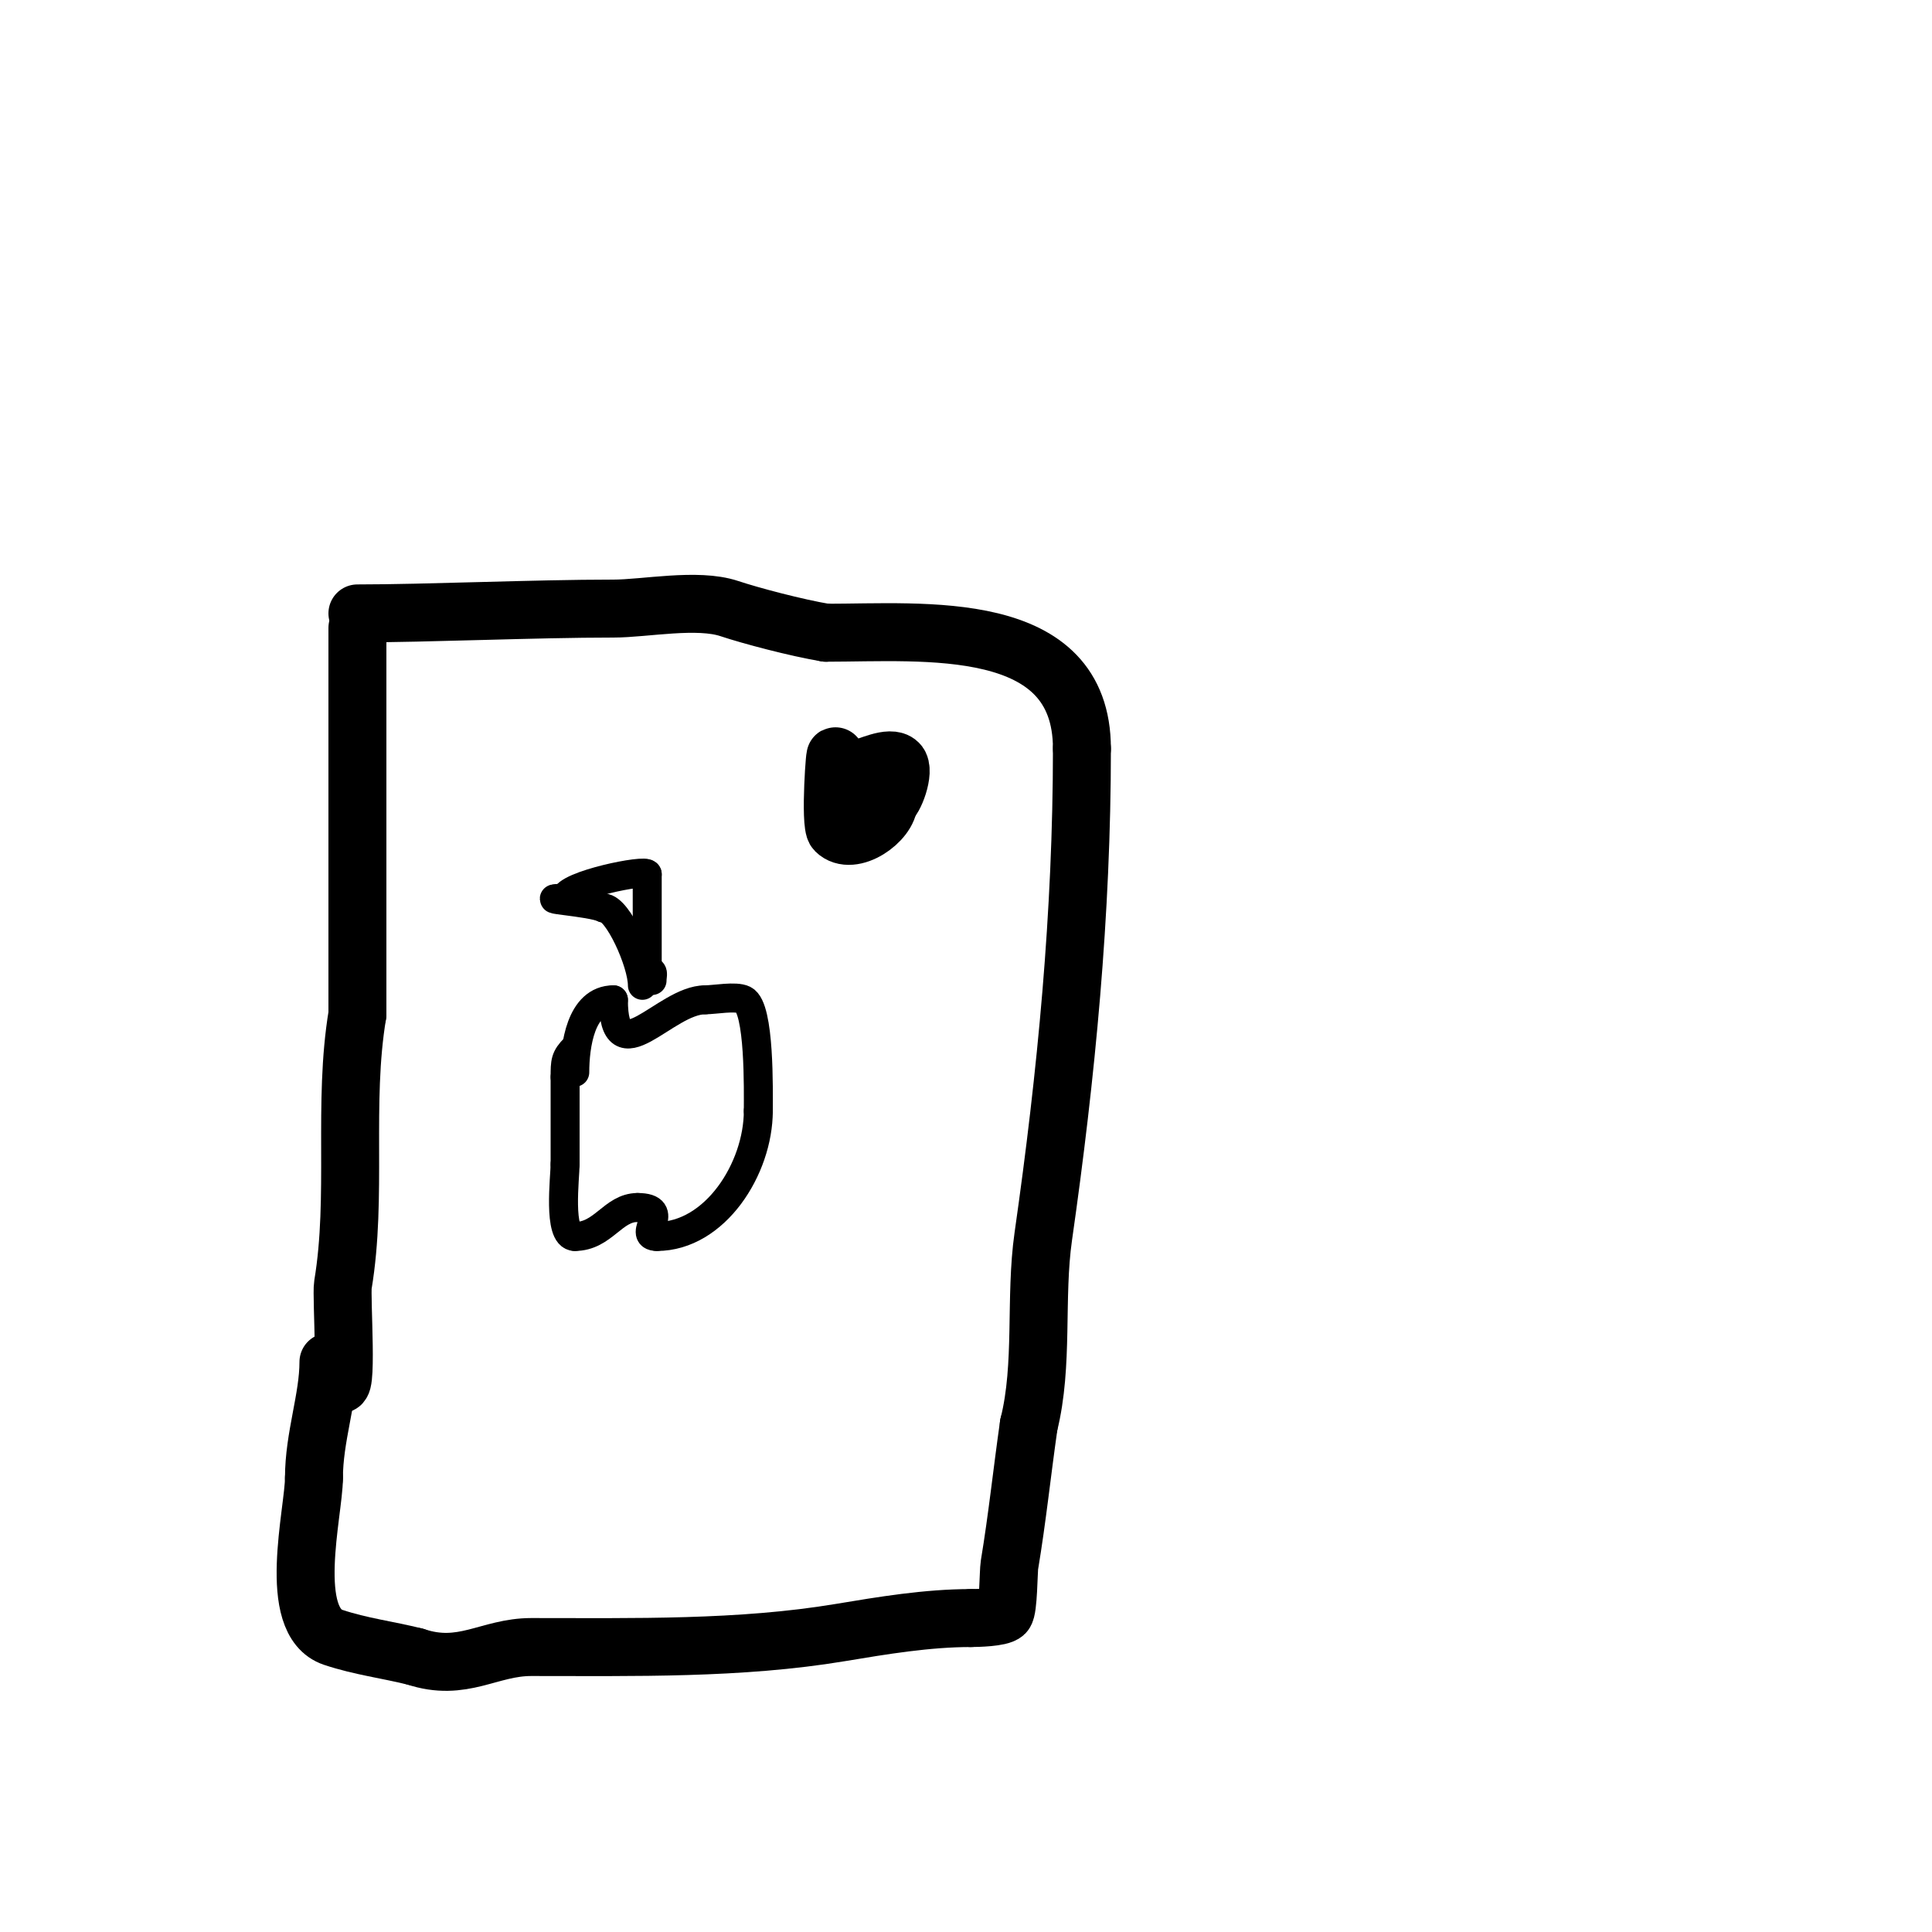
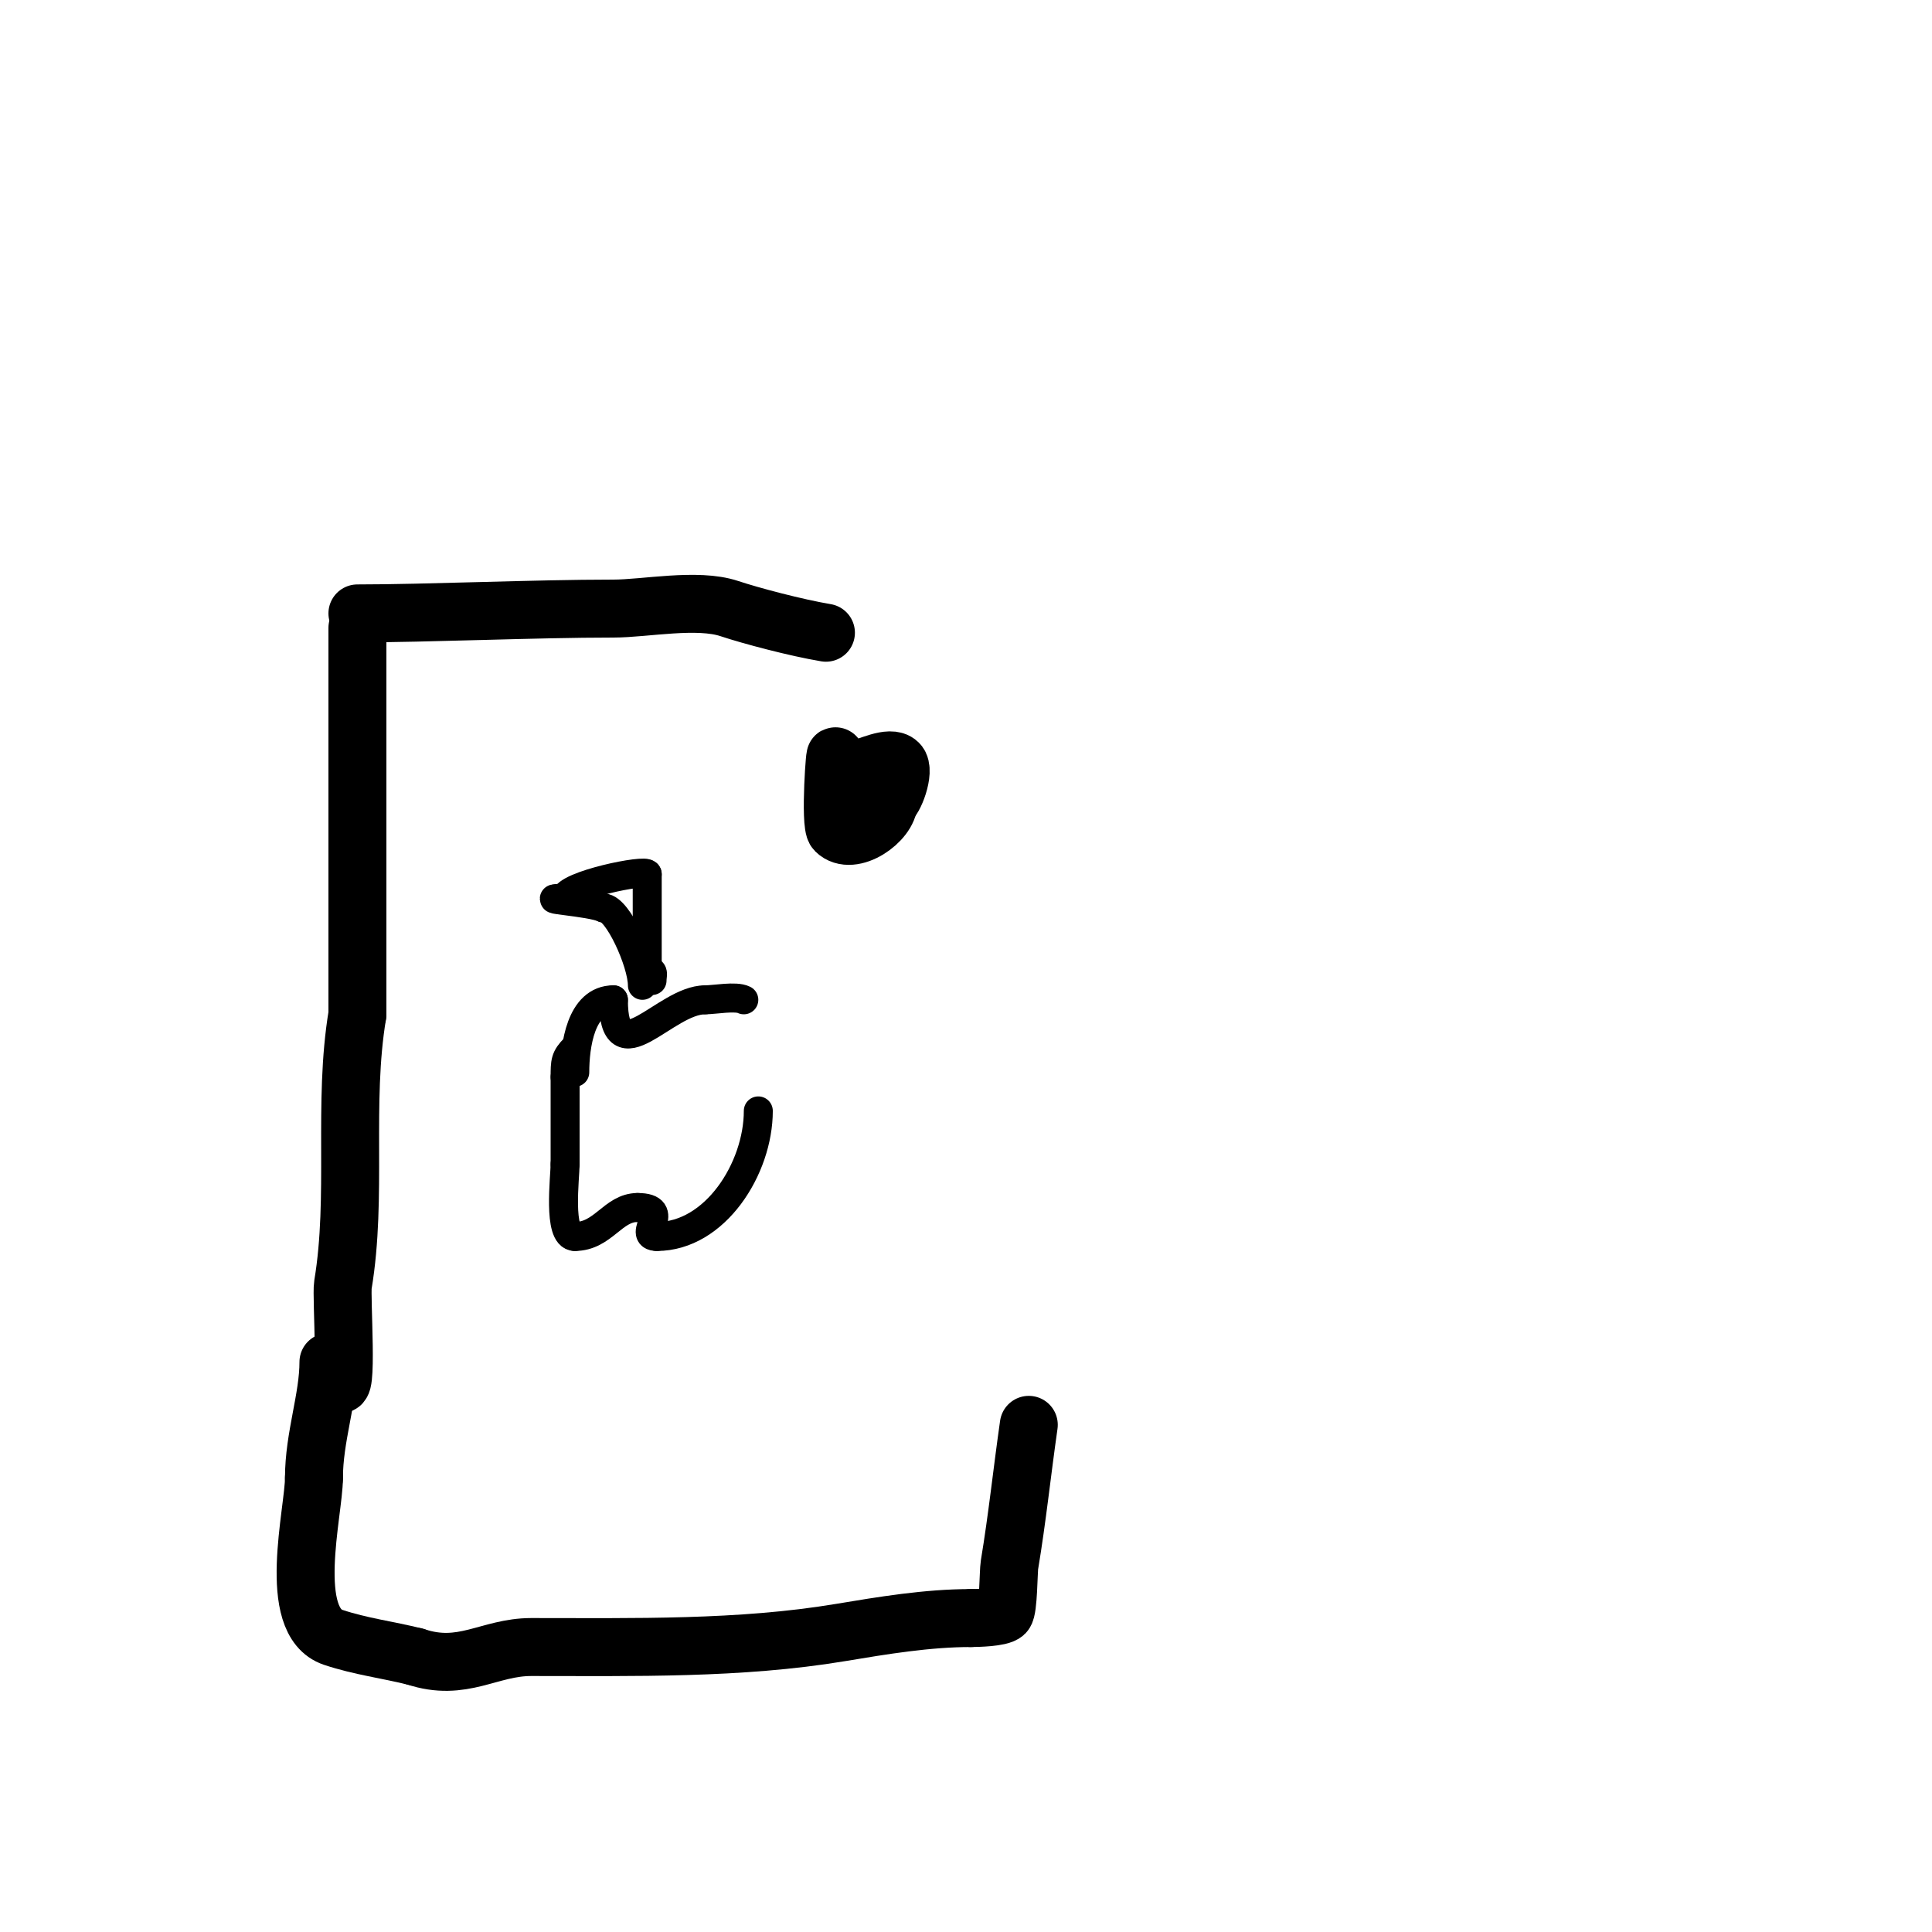
<svg xmlns="http://www.w3.org/2000/svg" viewBox="0 0 400 400" version="1.1">
  <g fill="none" stroke="#000000" stroke-width="3" stroke-linecap="round" stroke-linejoin="round">
    <path d="M127,115" />
  </g>
  <g fill="none" stroke="#000000" stroke-width="12" stroke-linecap="round" stroke-linejoin="round">
    <path d="M74,130c0,26.32 0,53.114 0,80" />
    <path d="M74,210c-3.077,18.464 0.057,37.656 -3,56c-0.402,2.41 1.188,24.377 -1,20" />
    <path d="M70,286" />
    <path d="M74,127c14.406,0 36.56,-1 53,-1c6.519,0 17.355,-2.215 24,0c4.433,1.478 13.868,3.978 20,5" />
-     <path d="M171,131c20.377,0 53,-3.209 53,24" />
-     <path d="M224,155c0,34.161 -3.207,67.452 -8,101c-1.814,12.696 0.117,26.533 -3,39" />
    <path d="M213,295c-1.412,9.886 -2.386,19.315 -4,29c-0.219,1.311 -0.195,9.195 -1,10c-0.884,0.884 -5.678,1 -7,1" />
    <path d="M201,335c-9.005,0 -18.267,1.545 -27,3c-20.802,3.467 -42.753,3 -64,3c-8.779,0 -14.184,5.272 -24,2" />
    <path d="M86,343c-5.792,-1.448 -11.296,-2.099 -17,-4c-9.855,-3.285 -4,-26.077 -4,-33" />
    <path d="M65,306c0,-8.491 3,-16.454 3,-24" />
    <path d="M173,157c0,-3.462 -1.307,13.693 0,15c3.362,3.362 11,-1.985 11,-6" />
    <path d="M184,166c0.998,0 3.531,-6.469 2,-8c-1.738,-1.738 -6.642,1 -8,1" />
    <path d="M178,159c-1.269,1.269 -2,3.205 -2,5" />
  </g>
  <g fill="none" stroke="#000000" stroke-width="6" stroke-linecap="round" stroke-linejoin="round">
    <path d="M119,222c0,-5.384 1.201,-15 8,-15" />
    <path d="M127,207c0,15.931 10.595,0 19,0" />
-     <path d="M146,207c1.997,0 6.311,-0.844 8,0c3.338,1.669 3,18.926 3,23" />
+     <path d="M146,207c1.997,0 6.311,-0.844 8,0" />
    <path d="M157,230c0,11.927 -8.944,26 -21,26" />
    <path d="M136,256c-4.245,0 3.321,-6 -4,-6" />
    <path d="M132,250c-5.122,0 -7.102,6 -13,6" />
    <path d="M119,256c-3.538,0 -2,-12.351 -2,-15" />
    <path d="M117,241c0,-6 0,-12 0,-18" />
    <path d="M117,223c0,-3.15 0.007,-4.007 2,-6" />
    <path d="M133,204c0,-4.754 -5.124,-16 -8,-16" />
    <path d="M125,188c-2.598,-1.299 -15.309,-2 -8,-2" />
    <path d="M117,186c0,-2.74 17,-6.167 17,-5" />
    <path d="M134,181c0,6.667 0,13.333 0,20" />
    <path d="M134,201c1.567,0 1,0.667 1,2" />
  </g>
</svg>